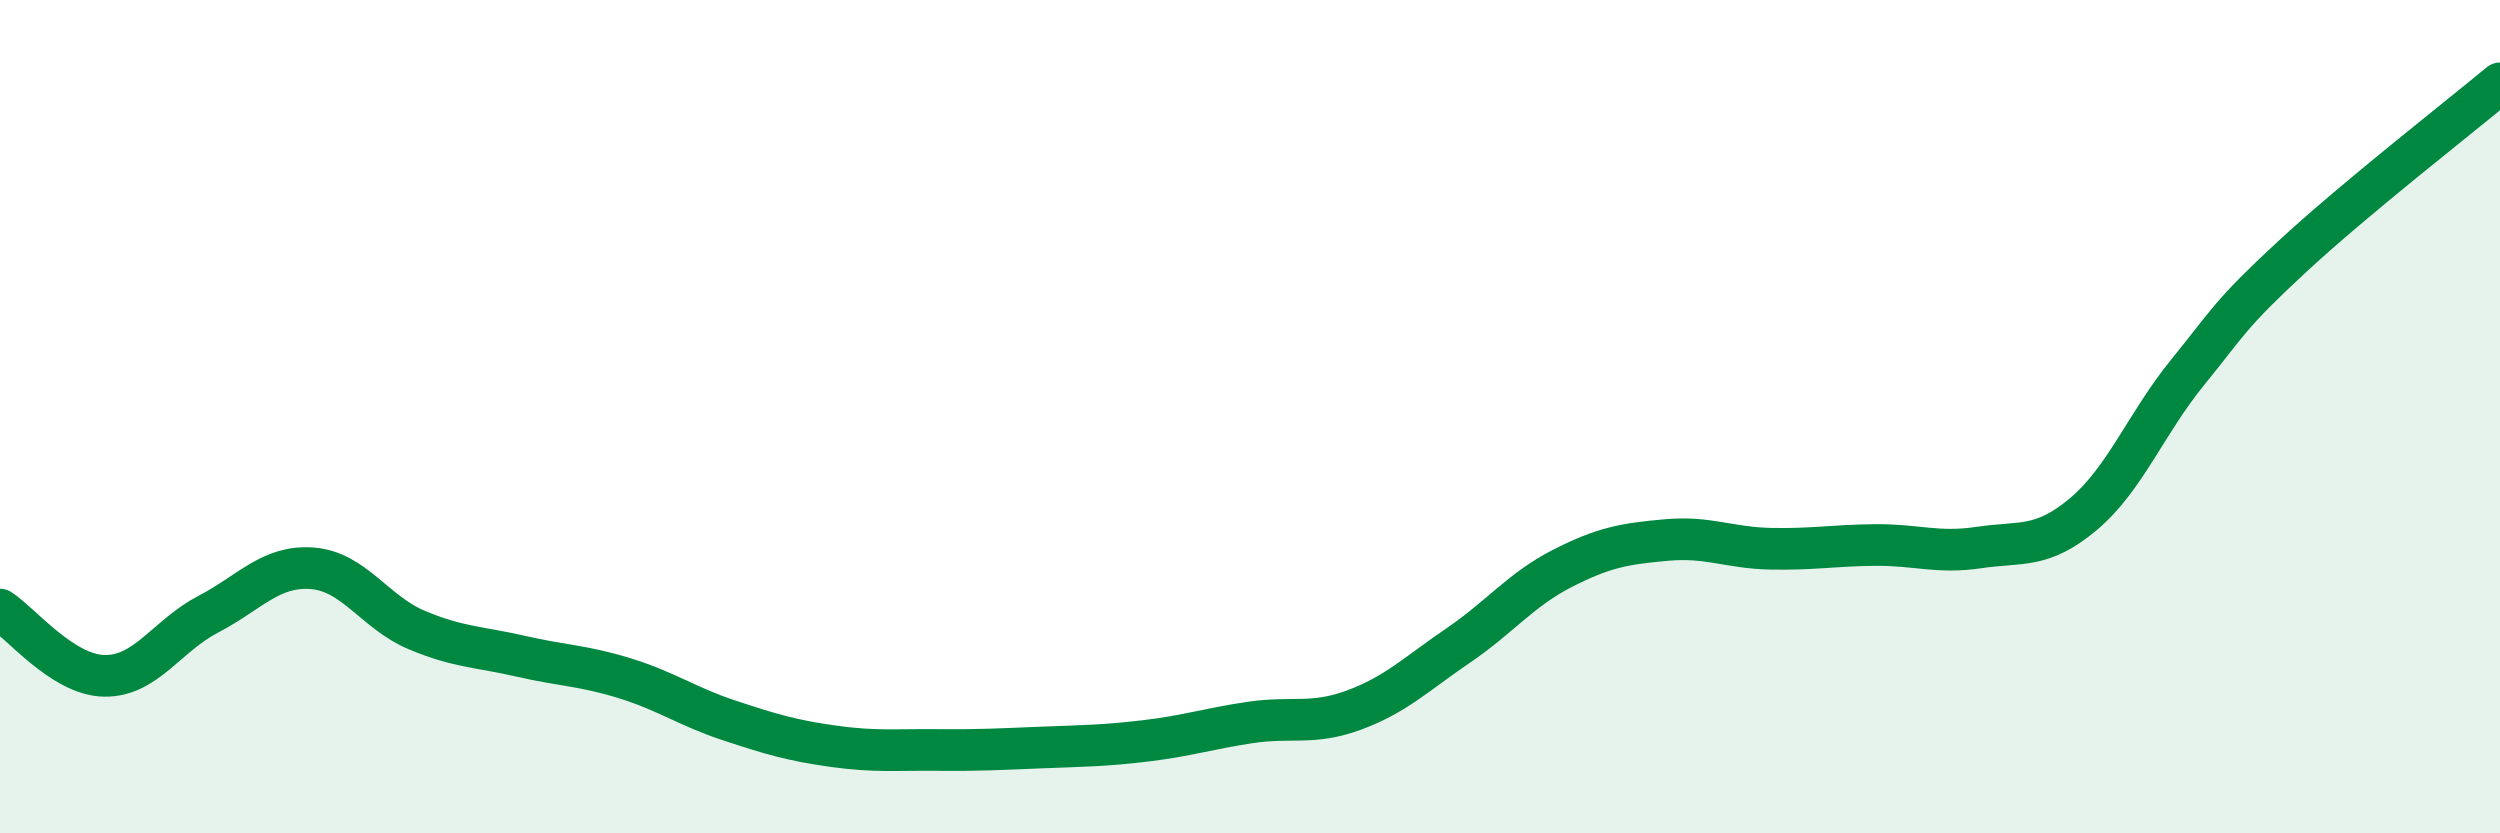
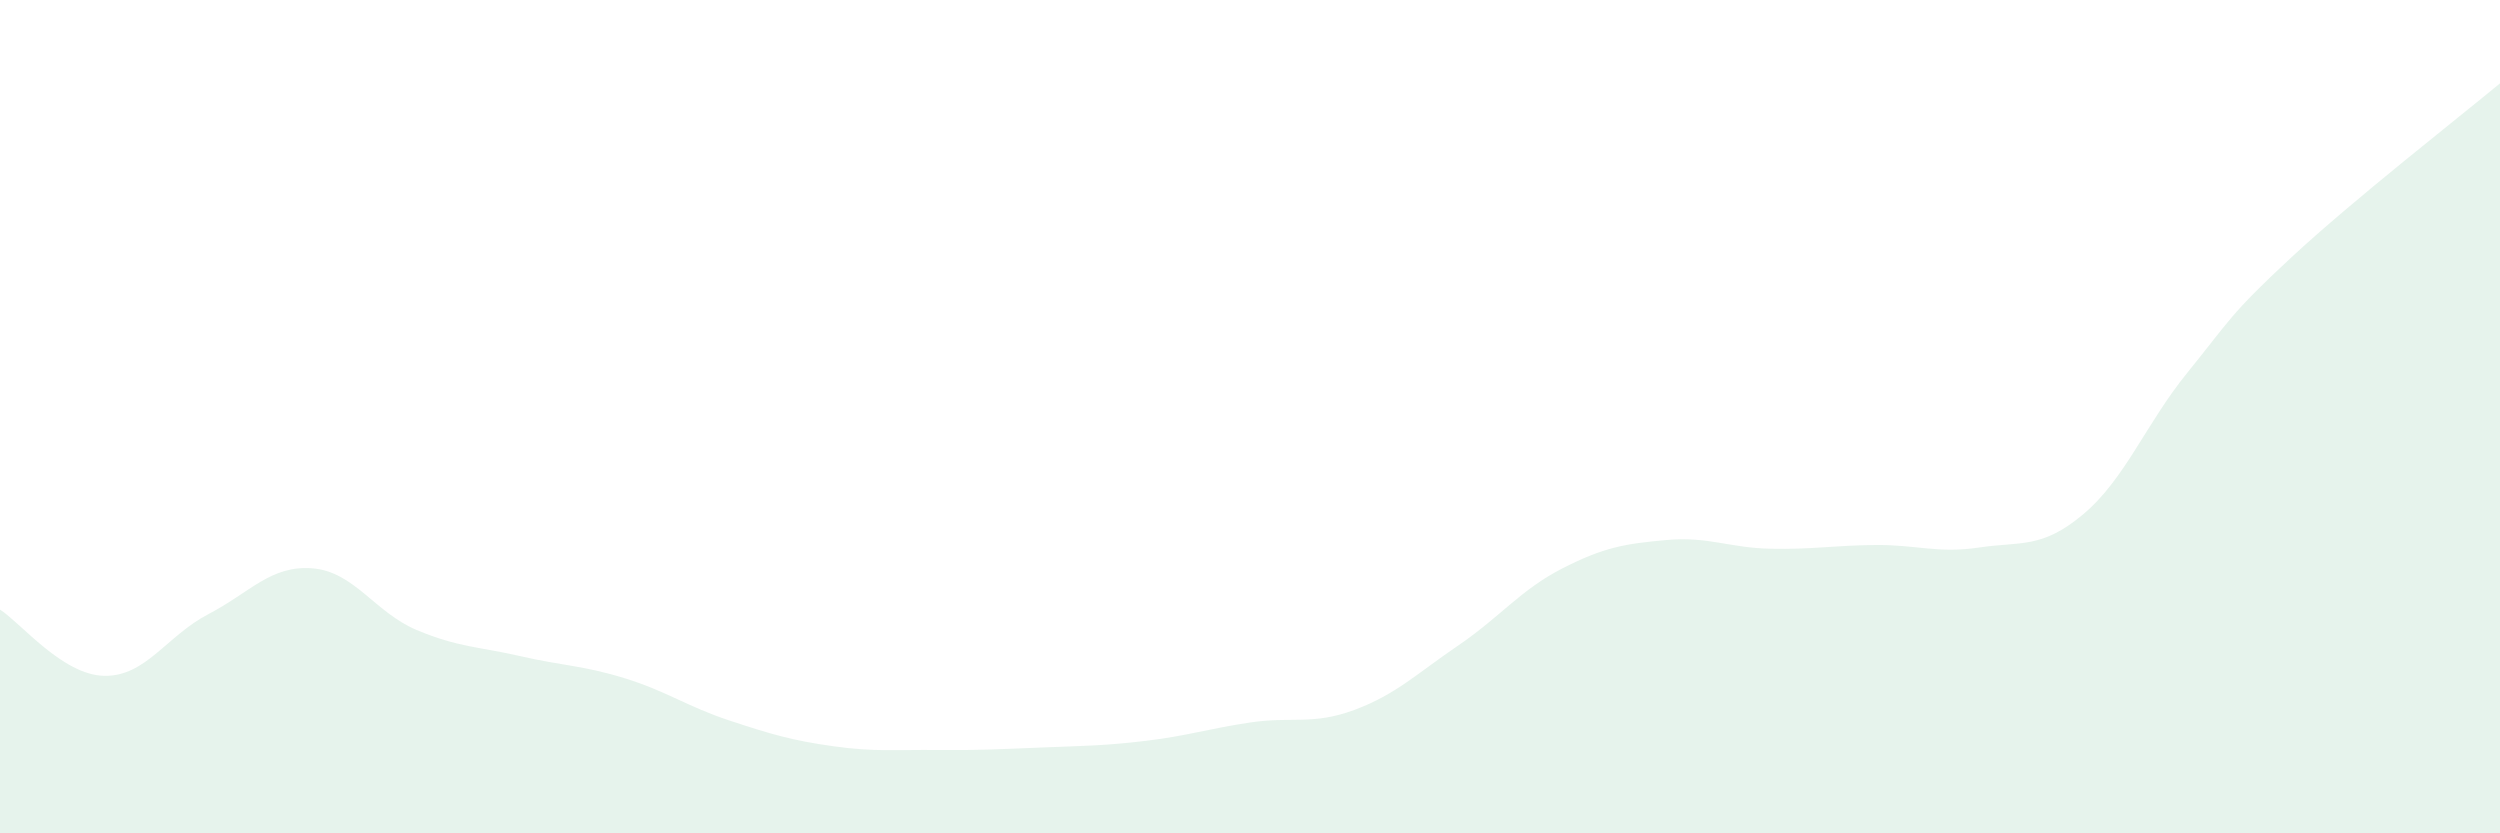
<svg xmlns="http://www.w3.org/2000/svg" width="60" height="20" viewBox="0 0 60 20">
  <path d="M 0,14.63 C 0.5,14.95 1.5,16.2 2.5,16.22 C 3.5,16.24 4,15.26 5,14.74 C 6,14.22 6.5,13.56 7.5,13.64 C 8.5,13.72 9,14.7 10,15.12 C 11,15.54 11.5,15.52 12.5,15.75 C 13.5,15.98 14,15.97 15,16.28 C 16,16.59 16.5,16.96 17.5,17.29 C 18.5,17.62 19,17.77 20,17.91 C 21,18.05 21.5,17.99 22.5,18 C 23.5,18.01 24,17.98 25,17.94 C 26,17.9 26.5,17.9 27.5,17.78 C 28.5,17.66 29,17.49 30,17.34 C 31,17.19 31.5,17.41 32.5,17.04 C 33.5,16.67 34,16.17 35,15.49 C 36,14.81 36.5,14.15 37.5,13.64 C 38.5,13.13 39,13.05 40,12.96 C 41,12.87 41.5,13.15 42.5,13.17 C 43.5,13.19 44,13.09 45,13.08 C 46,13.07 46.5,13.29 47.5,13.14 C 48.5,12.99 49,13.18 50,12.34 C 51,11.5 51.5,10.17 52.5,8.94 C 53.5,7.71 53.5,7.56 55,6.17 C 56.5,4.78 59,2.83 60,2L60 20L0 20Z" fill="#008740" opacity="0.1" stroke-linecap="round" stroke-linejoin="round" />
-   <path d="M 0,14.63 C 0.5,14.95 1.5,16.2 2.5,16.22 C 3.5,16.24 4,15.26 5,14.74 C 6,14.22 6.5,13.56 7.5,13.64 C 8.5,13.72 9,14.7 10,15.12 C 11,15.54 11.5,15.52 12.5,15.75 C 13.5,15.98 14,15.97 15,16.28 C 16,16.59 16.5,16.96 17.5,17.29 C 18.5,17.62 19,17.77 20,17.91 C 21,18.05 21.5,17.99 22.5,18 C 23.5,18.01 24,17.98 25,17.94 C 26,17.9 26.5,17.9 27.5,17.78 C 28.5,17.66 29,17.49 30,17.34 C 31,17.19 31.5,17.41 32.5,17.04 C 33.5,16.67 34,16.17 35,15.49 C 36,14.81 36.5,14.15 37.5,13.64 C 38.5,13.13 39,13.05 40,12.96 C 41,12.87 41.5,13.15 42.5,13.17 C 43.5,13.19 44,13.09 45,13.08 C 46,13.07 46.5,13.29 47.5,13.14 C 48.5,12.99 49,13.18 50,12.34 C 51,11.5 51.5,10.17 52.5,8.94 C 53.5,7.71 53.5,7.56 55,6.17 C 56.5,4.78 59,2.83 60,2" stroke="#008740" stroke-width="1" fill="none" stroke-linecap="round" stroke-linejoin="round" />
</svg>